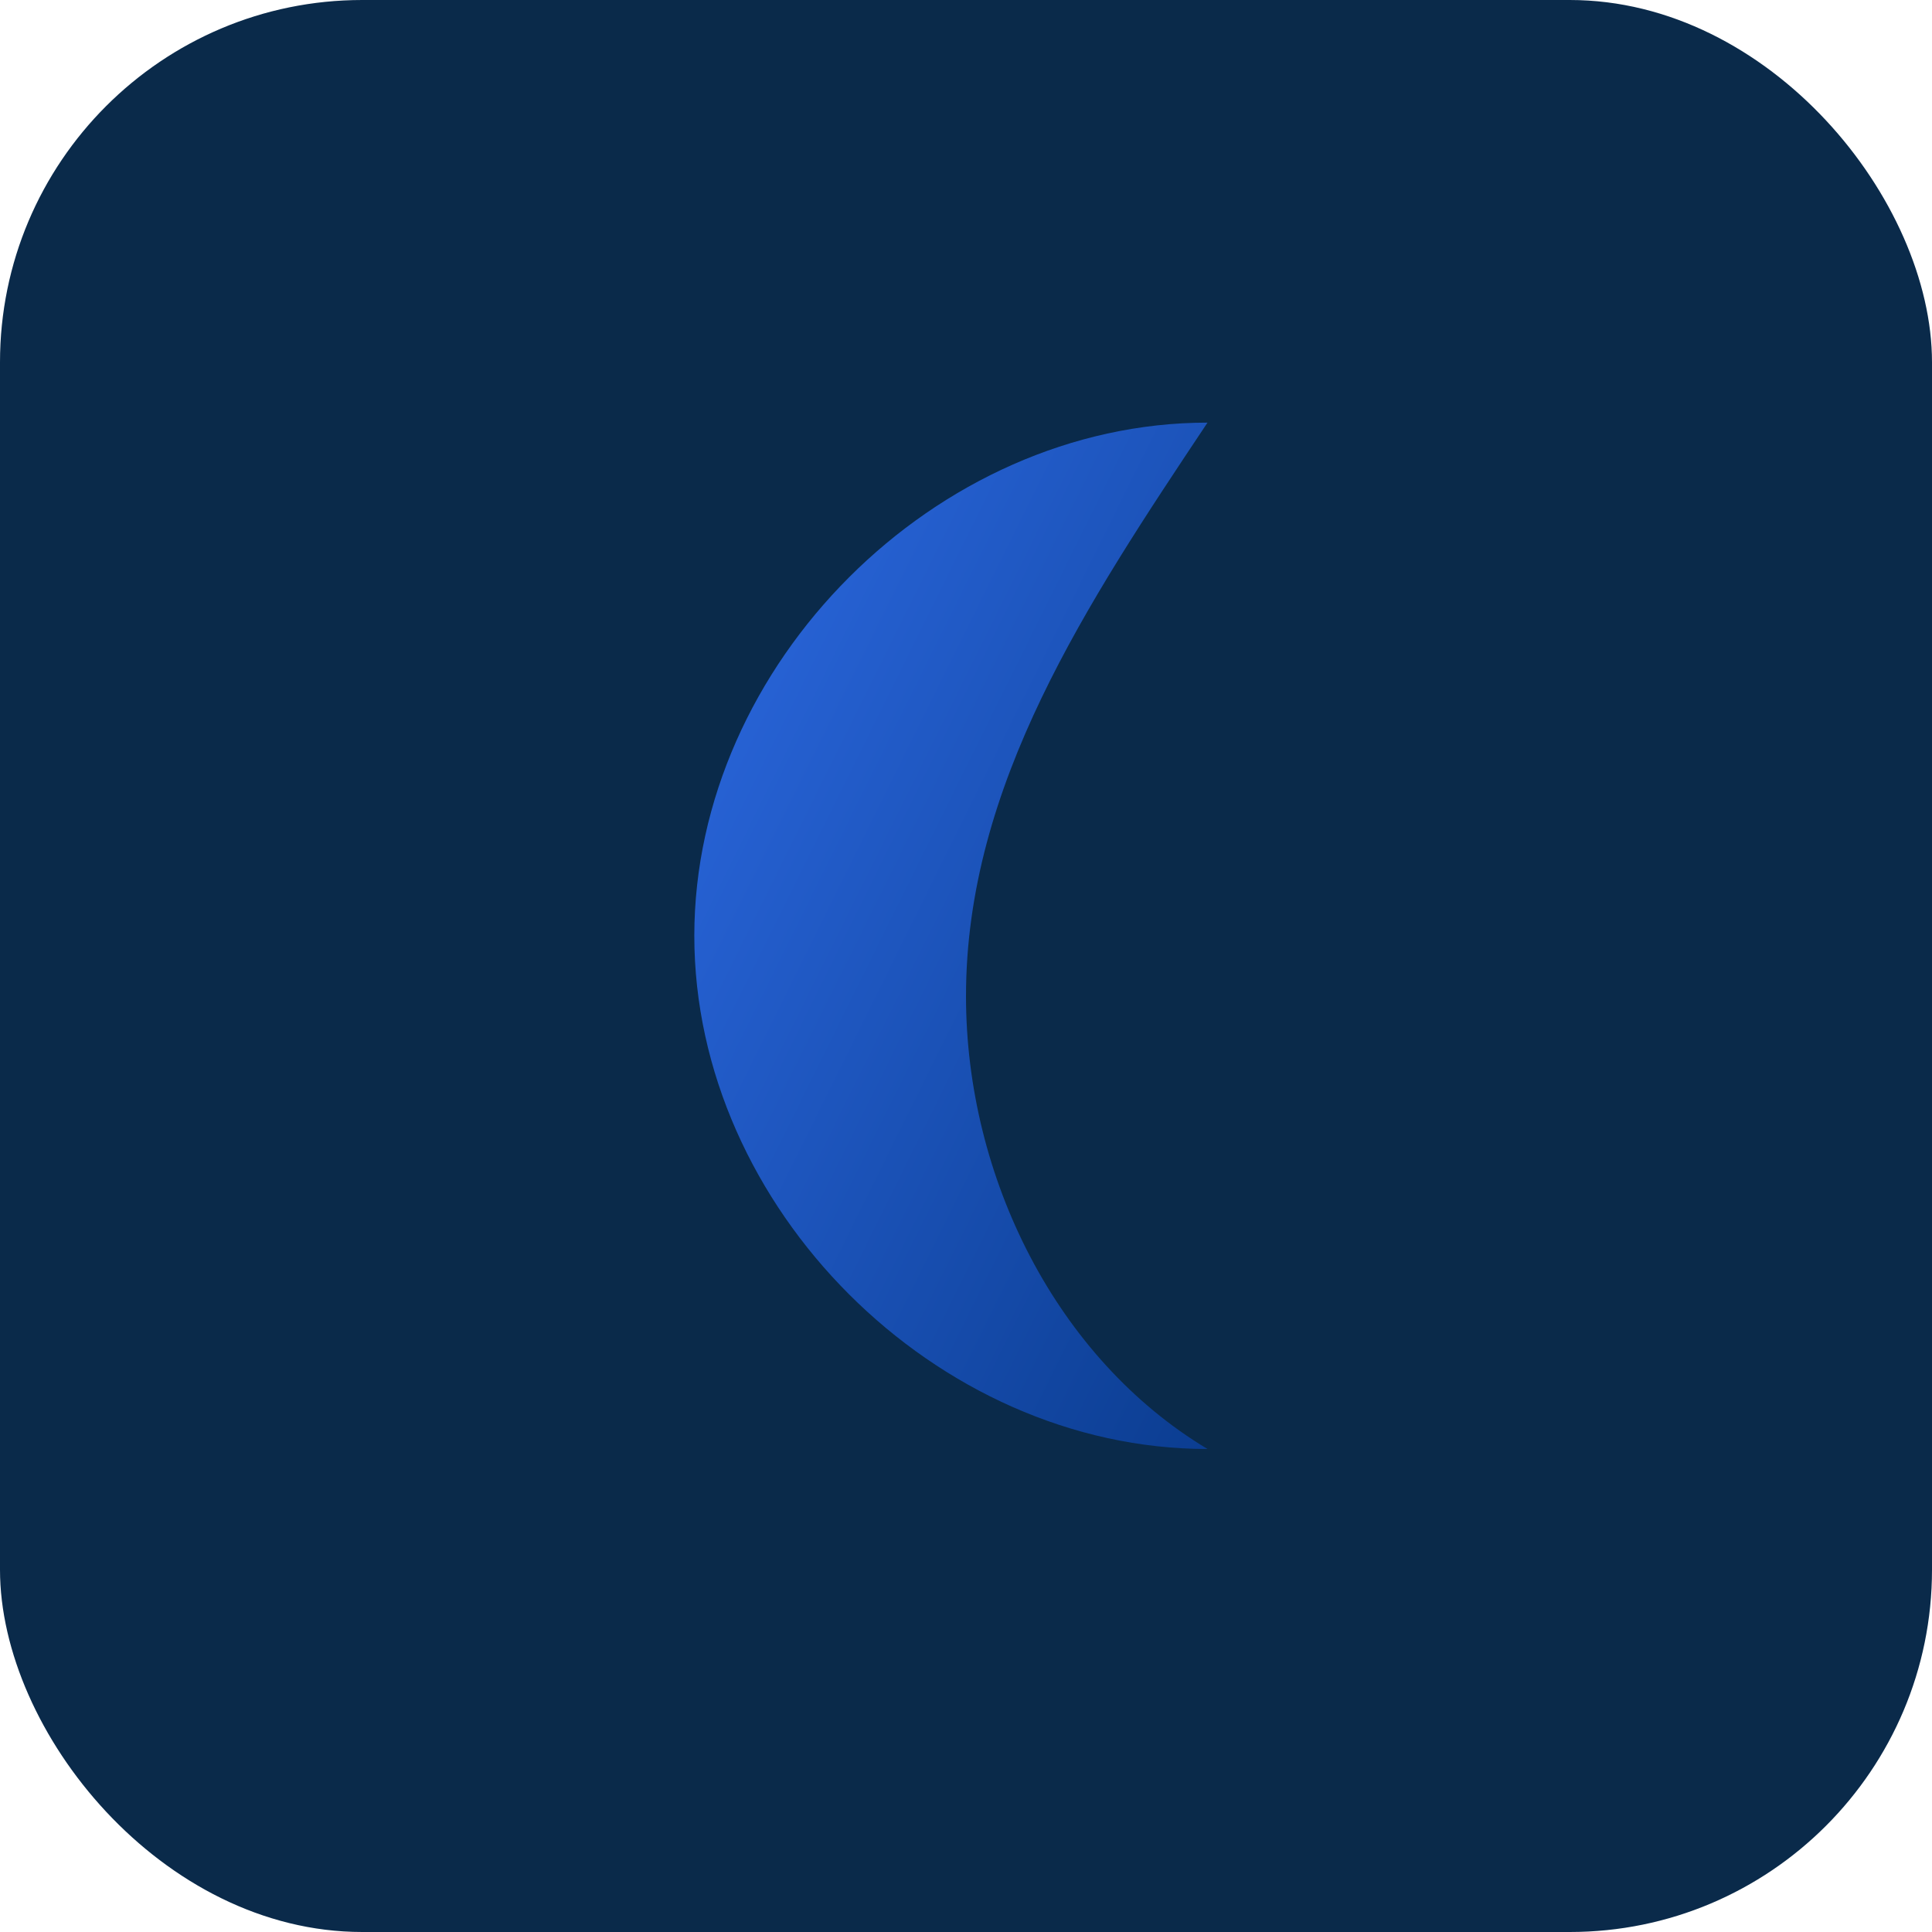
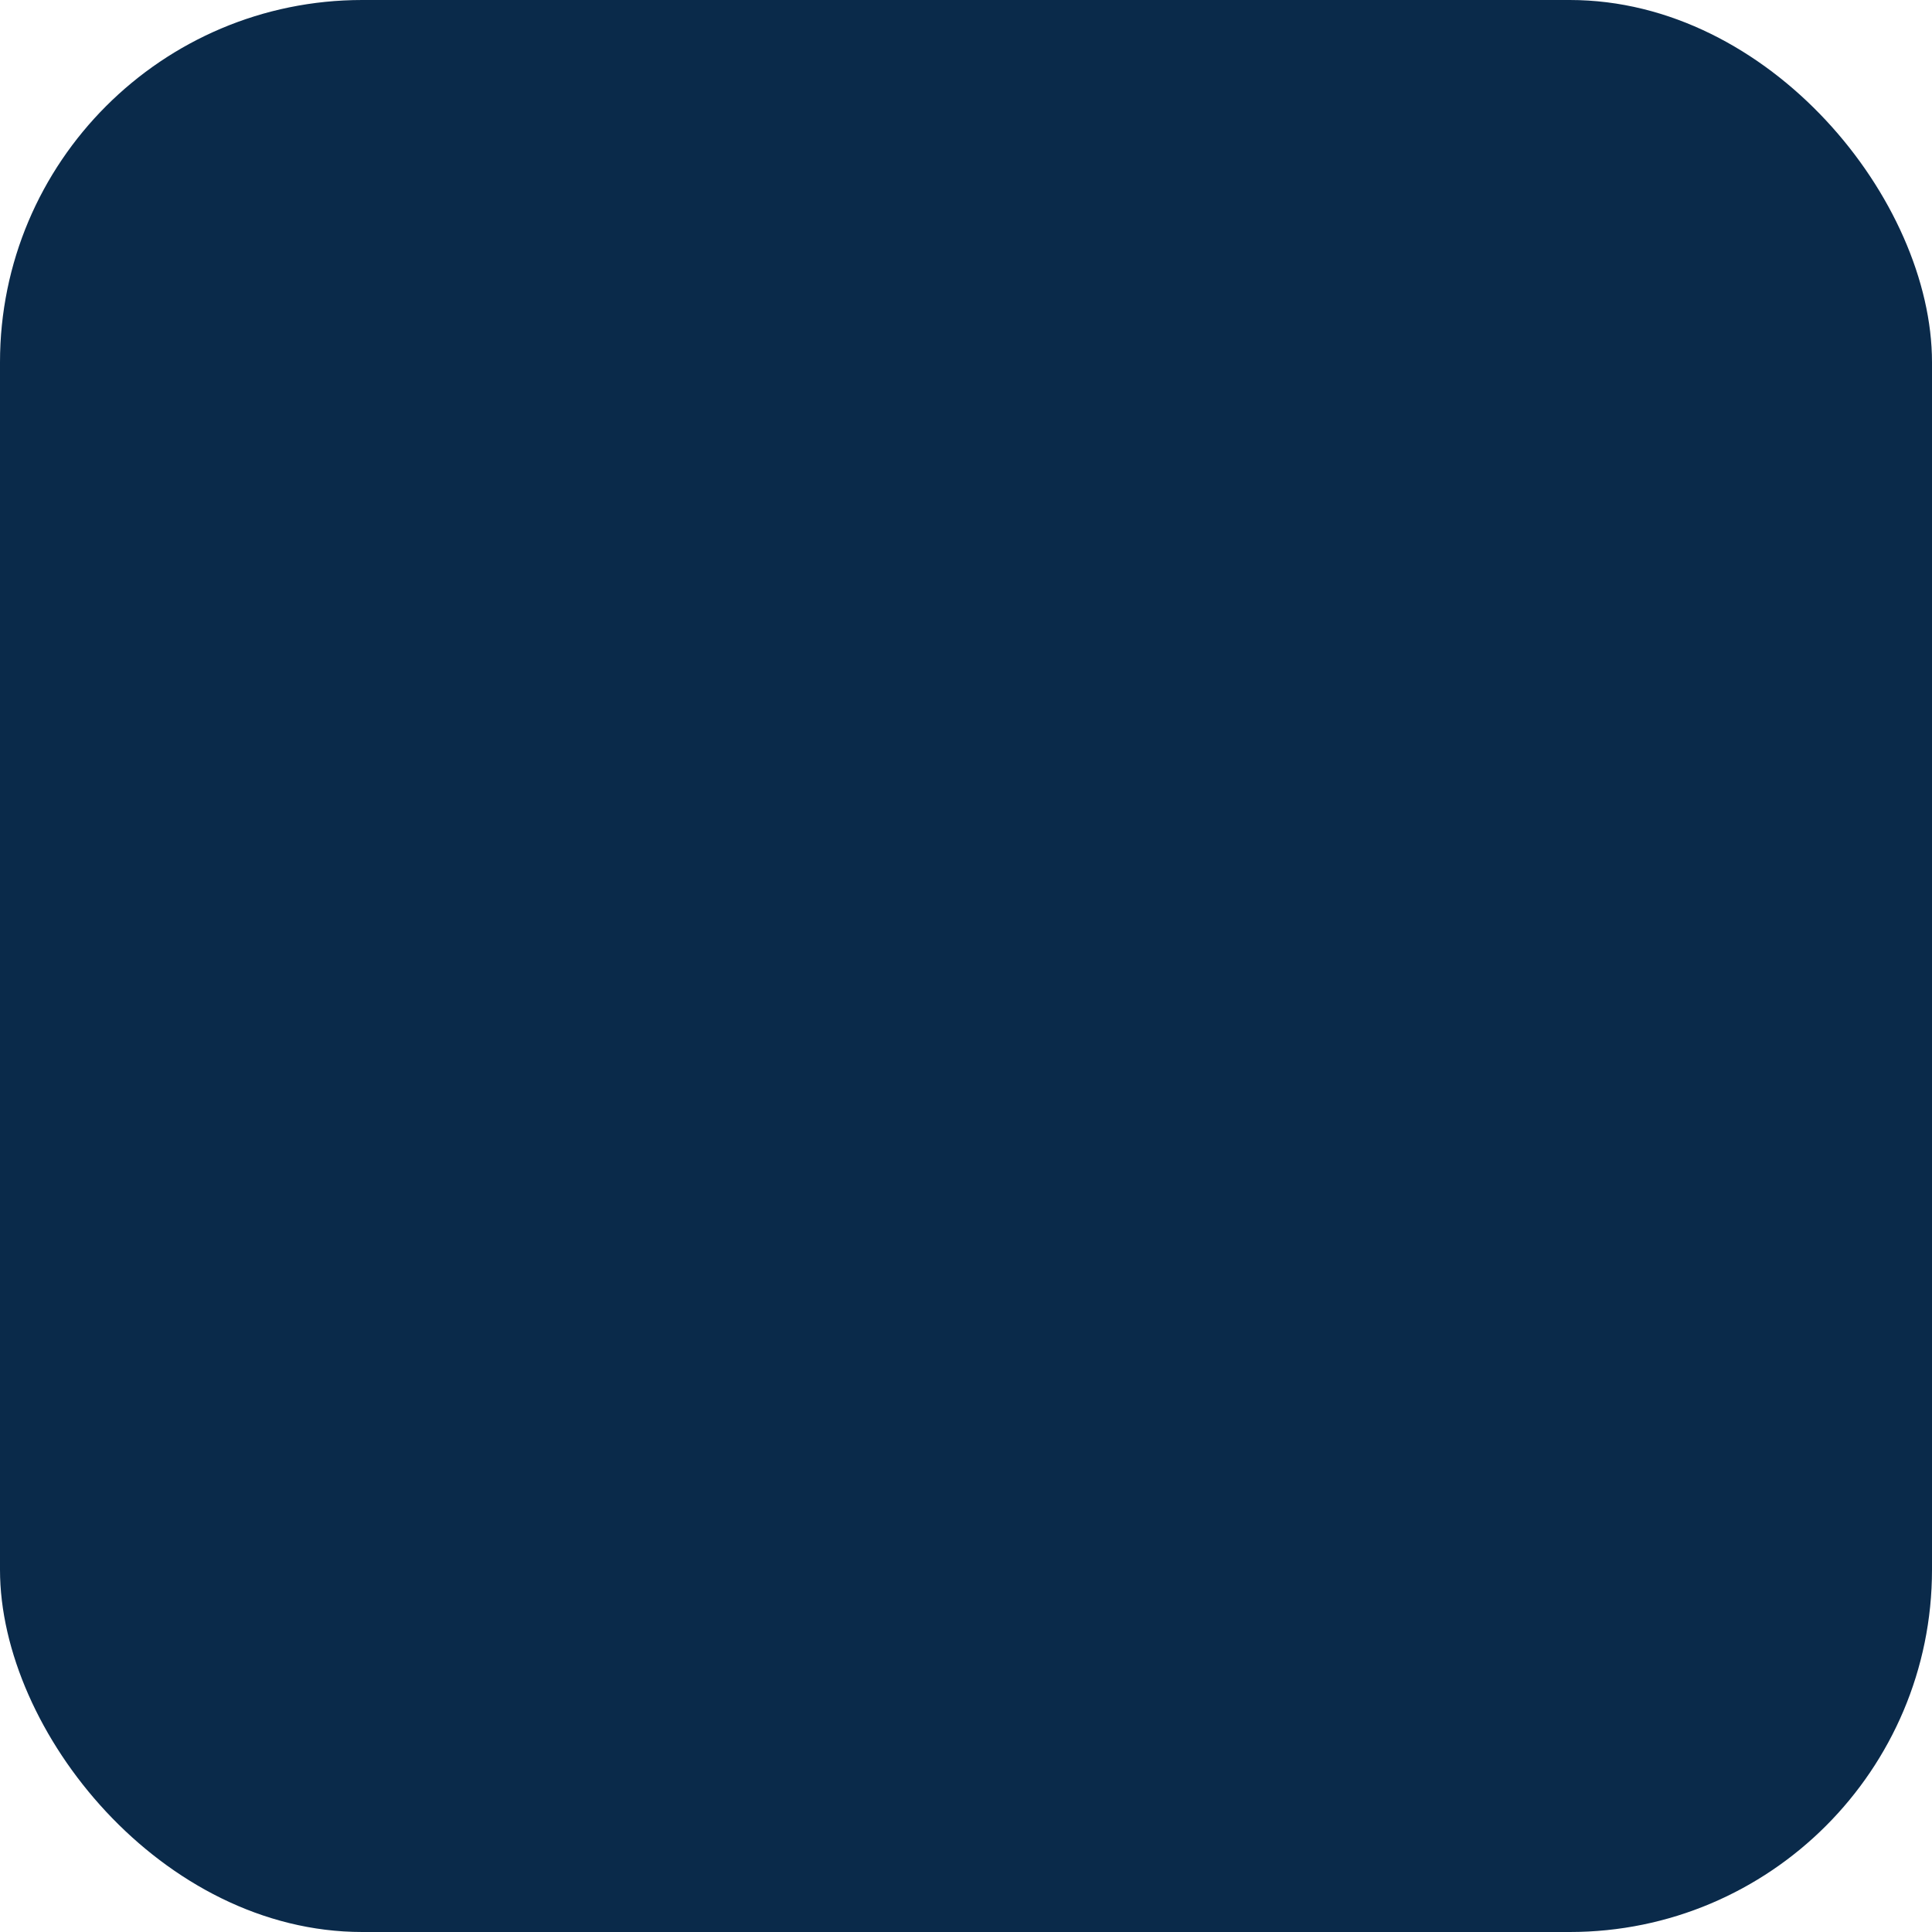
<svg xmlns="http://www.w3.org/2000/svg" viewBox="0 0 64 64">
  <defs>
    <linearGradient id="g" x1="0" y1="0" x2="1" y2="1">
      <stop offset="0" stop-color="#2d6ae3" />
      <stop offset="1" stop-color="#0b3d91" />
    </linearGradient>
  </defs>
  <rect width="64" height="64" rx="12" fill="#0A2A4A" />
-   <path d="M40 14c-9 0-17 8-17 17s8 17 17 17c-5-3-8-9-8-15 0-7 4-13 8-19z" fill="url(#g)" />
</svg>